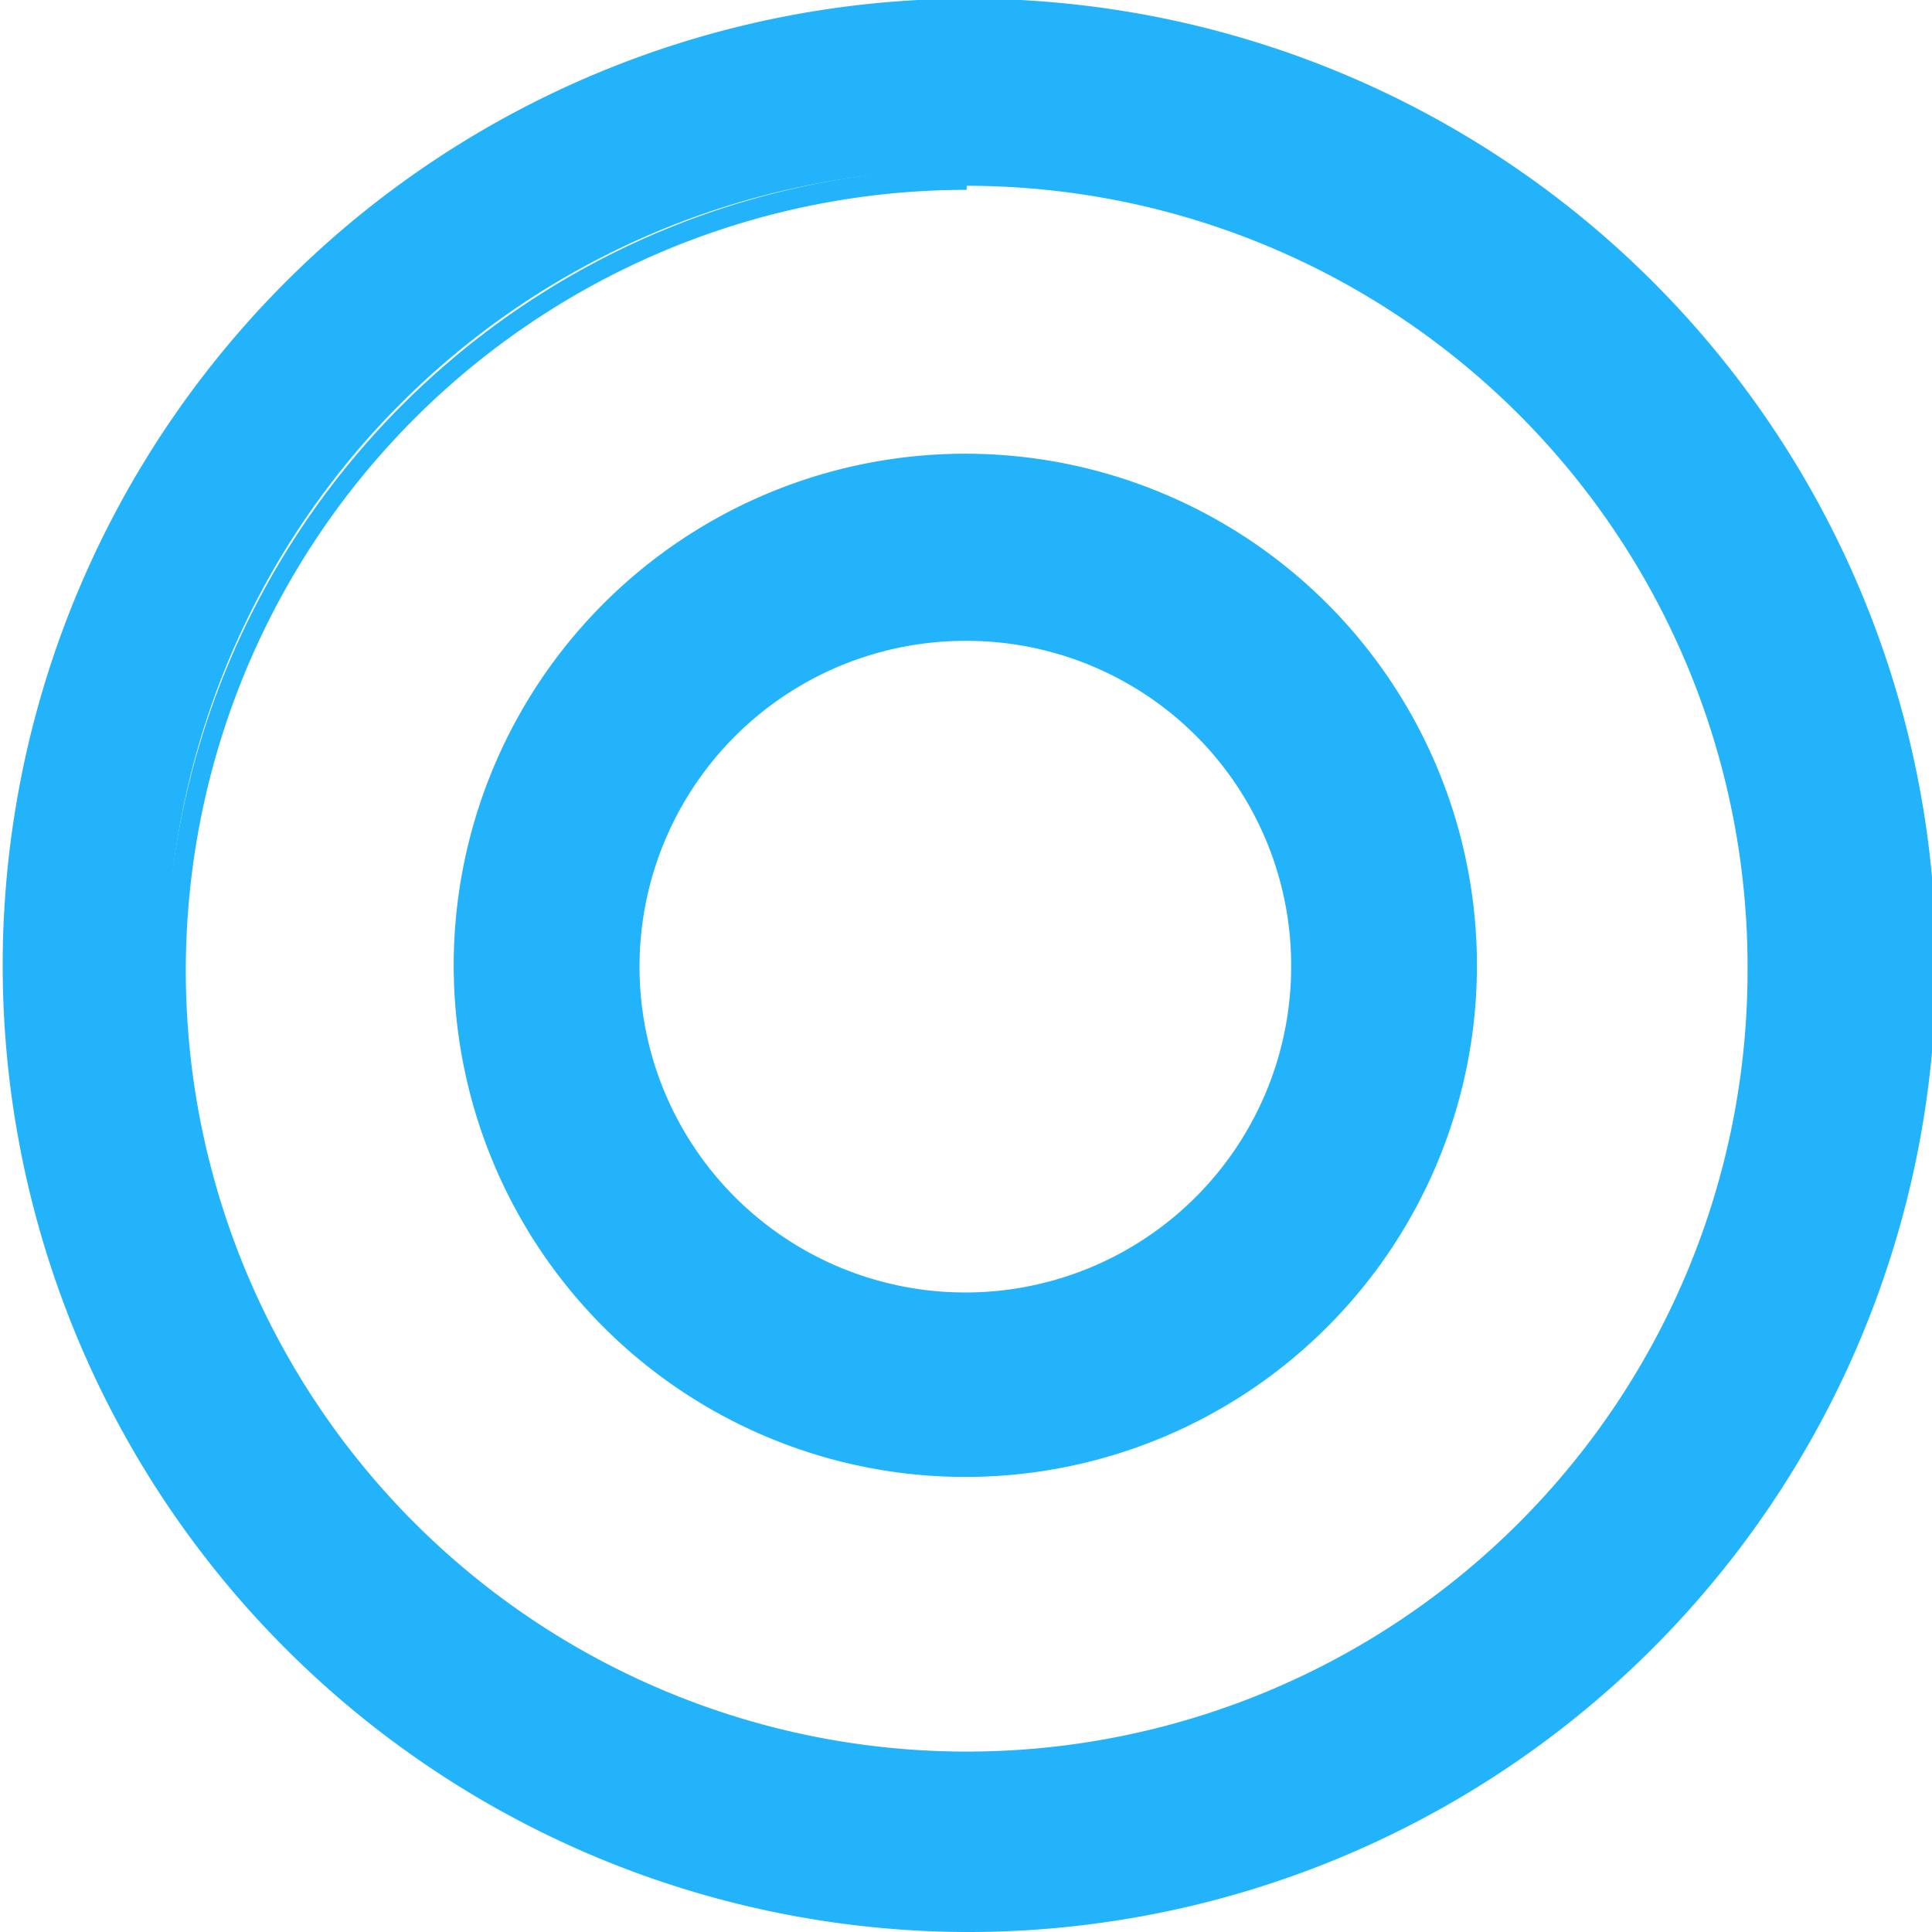
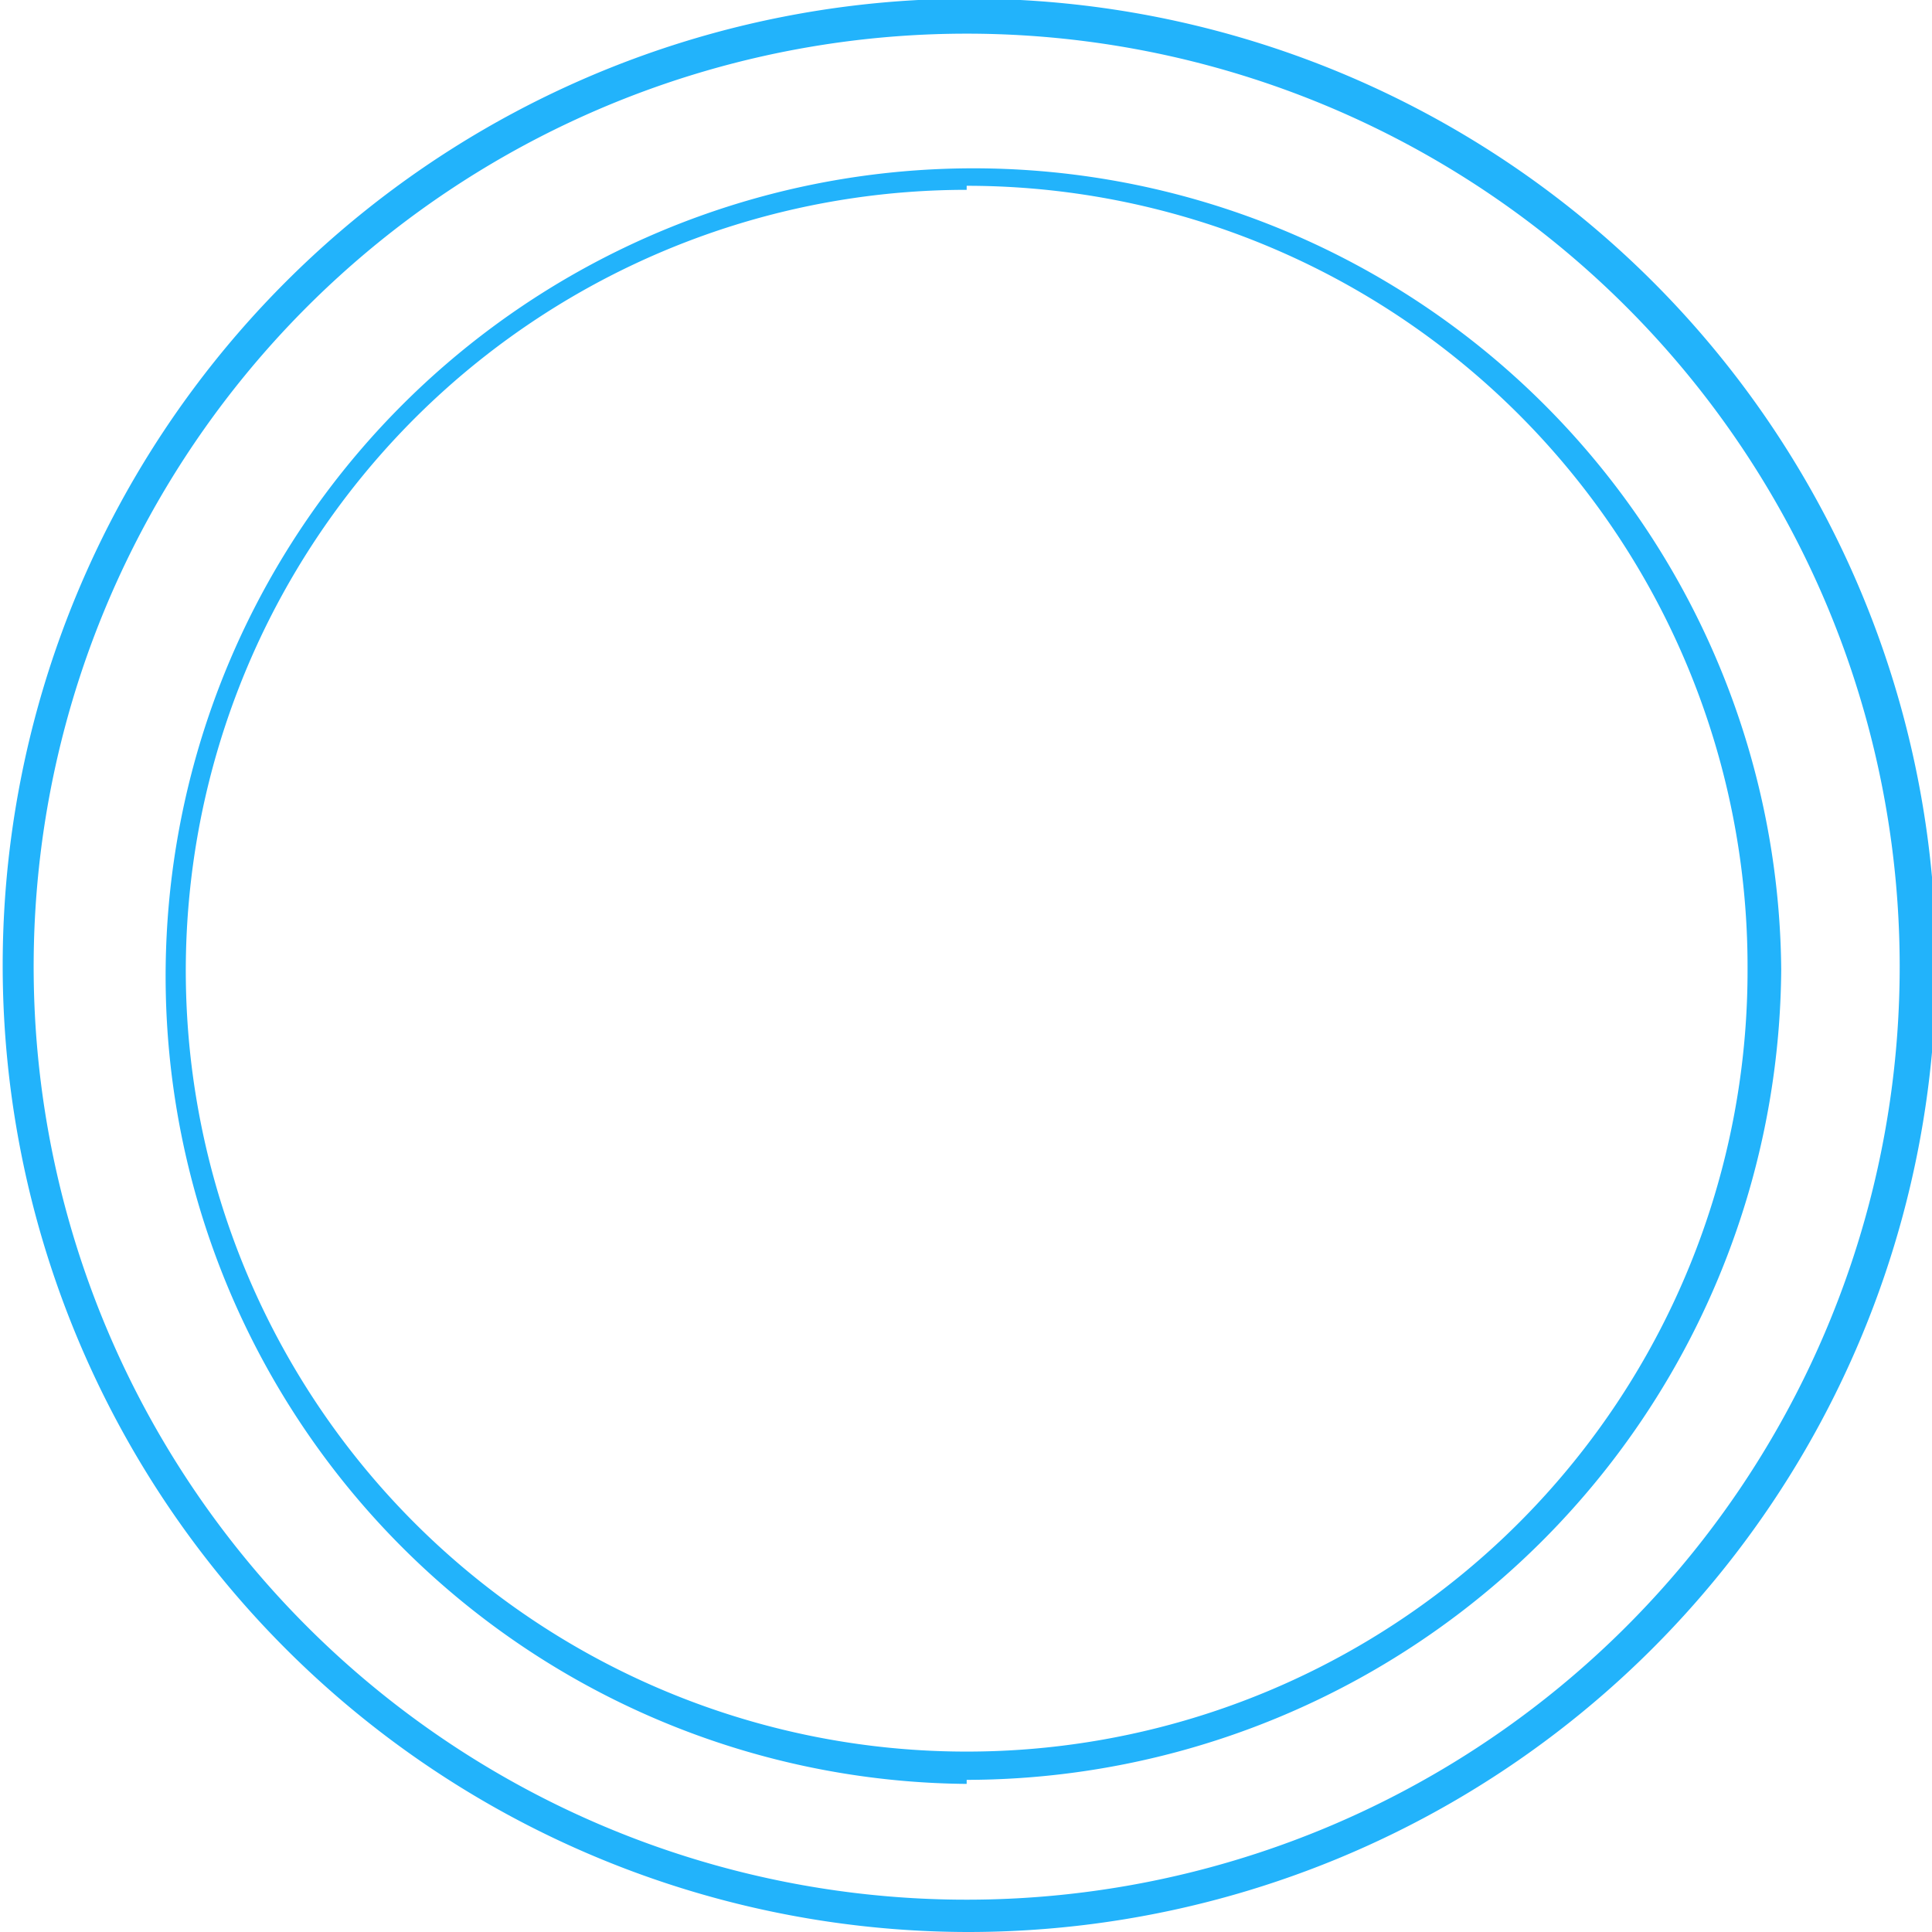
<svg xmlns="http://www.w3.org/2000/svg" id="Layer_1" data-name="Layer 1" width="14.35" height="14.35" viewBox="0 0 14.35 14.35">
-   <path d="M7.8.61a7.06,7.06,0,1,0,7.05,7.05A7.06,7.06,0,0,0,7.8.61Zm0,13a5.93,5.93,0,1,1,5.92-5.93A5.93,5.93,0,0,1,7.8,13.59Z" transform="translate(-0.62 -0.49)" style="fill:#22b3fb" />
-   <path d="M7.8,14.84A7.18,7.18,0,1,1,15,7.66,7.19,7.19,0,0,1,7.8,14.84ZM7.8.74a6.93,6.93,0,1,0,6.93,6.92A6.93,6.93,0,0,0,7.8.74Zm0,13a6,6,0,1,1,6.05-6.05A6.06,6.06,0,0,1,7.8,13.71Zm0-11.84a5.8,5.8,0,1,0,5.8,5.79A5.8,5.8,0,0,0,7.8,1.87Z" transform="translate(-0.62 -0.49)" style="fill:#22b3fb" />
-   <path d="M7.8,4a3.67,3.67,0,1,0,3.67,3.66A3.67,3.67,0,0,0,7.8,4Zm0,6.2a2.54,2.54,0,1,1,2.54-2.54A2.54,2.54,0,0,1,7.8,10.2Z" transform="translate(-0.62 -0.49)" style="fill:#22b3fb" />
-   <path d="M7.8,11.46a3.8,3.8,0,1,1,3.79-3.8A3.8,3.8,0,0,1,7.8,11.46Zm0-7.34a3.55,3.55,0,1,0,3.54,3.54A3.55,3.55,0,0,0,7.8,4.12Zm0,6.21a2.67,2.67,0,1,1,2.66-2.67A2.67,2.67,0,0,1,7.8,10.33Zm0-5.08a2.42,2.42,0,1,0,2.41,2.41A2.41,2.41,0,0,0,7.8,5.25Z" transform="translate(-0.62 -0.49)" style="fill:#22b3fb" />
+   <path d="M7.8,14.84A7.18,7.18,0,1,1,15,7.66,7.19,7.19,0,0,1,7.8,14.84M7.8.74a6.93,6.93,0,1,0,6.93,6.92A6.93,6.93,0,0,0,7.8.74Zm0,13a6,6,0,1,1,6.05-6.05A6.06,6.06,0,0,1,7.8,13.71Zm0-11.84a5.8,5.8,0,1,0,5.8,5.79A5.8,5.8,0,0,0,7.8,1.87Z" transform="translate(-0.62 -0.49)" style="fill:#22b3fb" />
</svg>